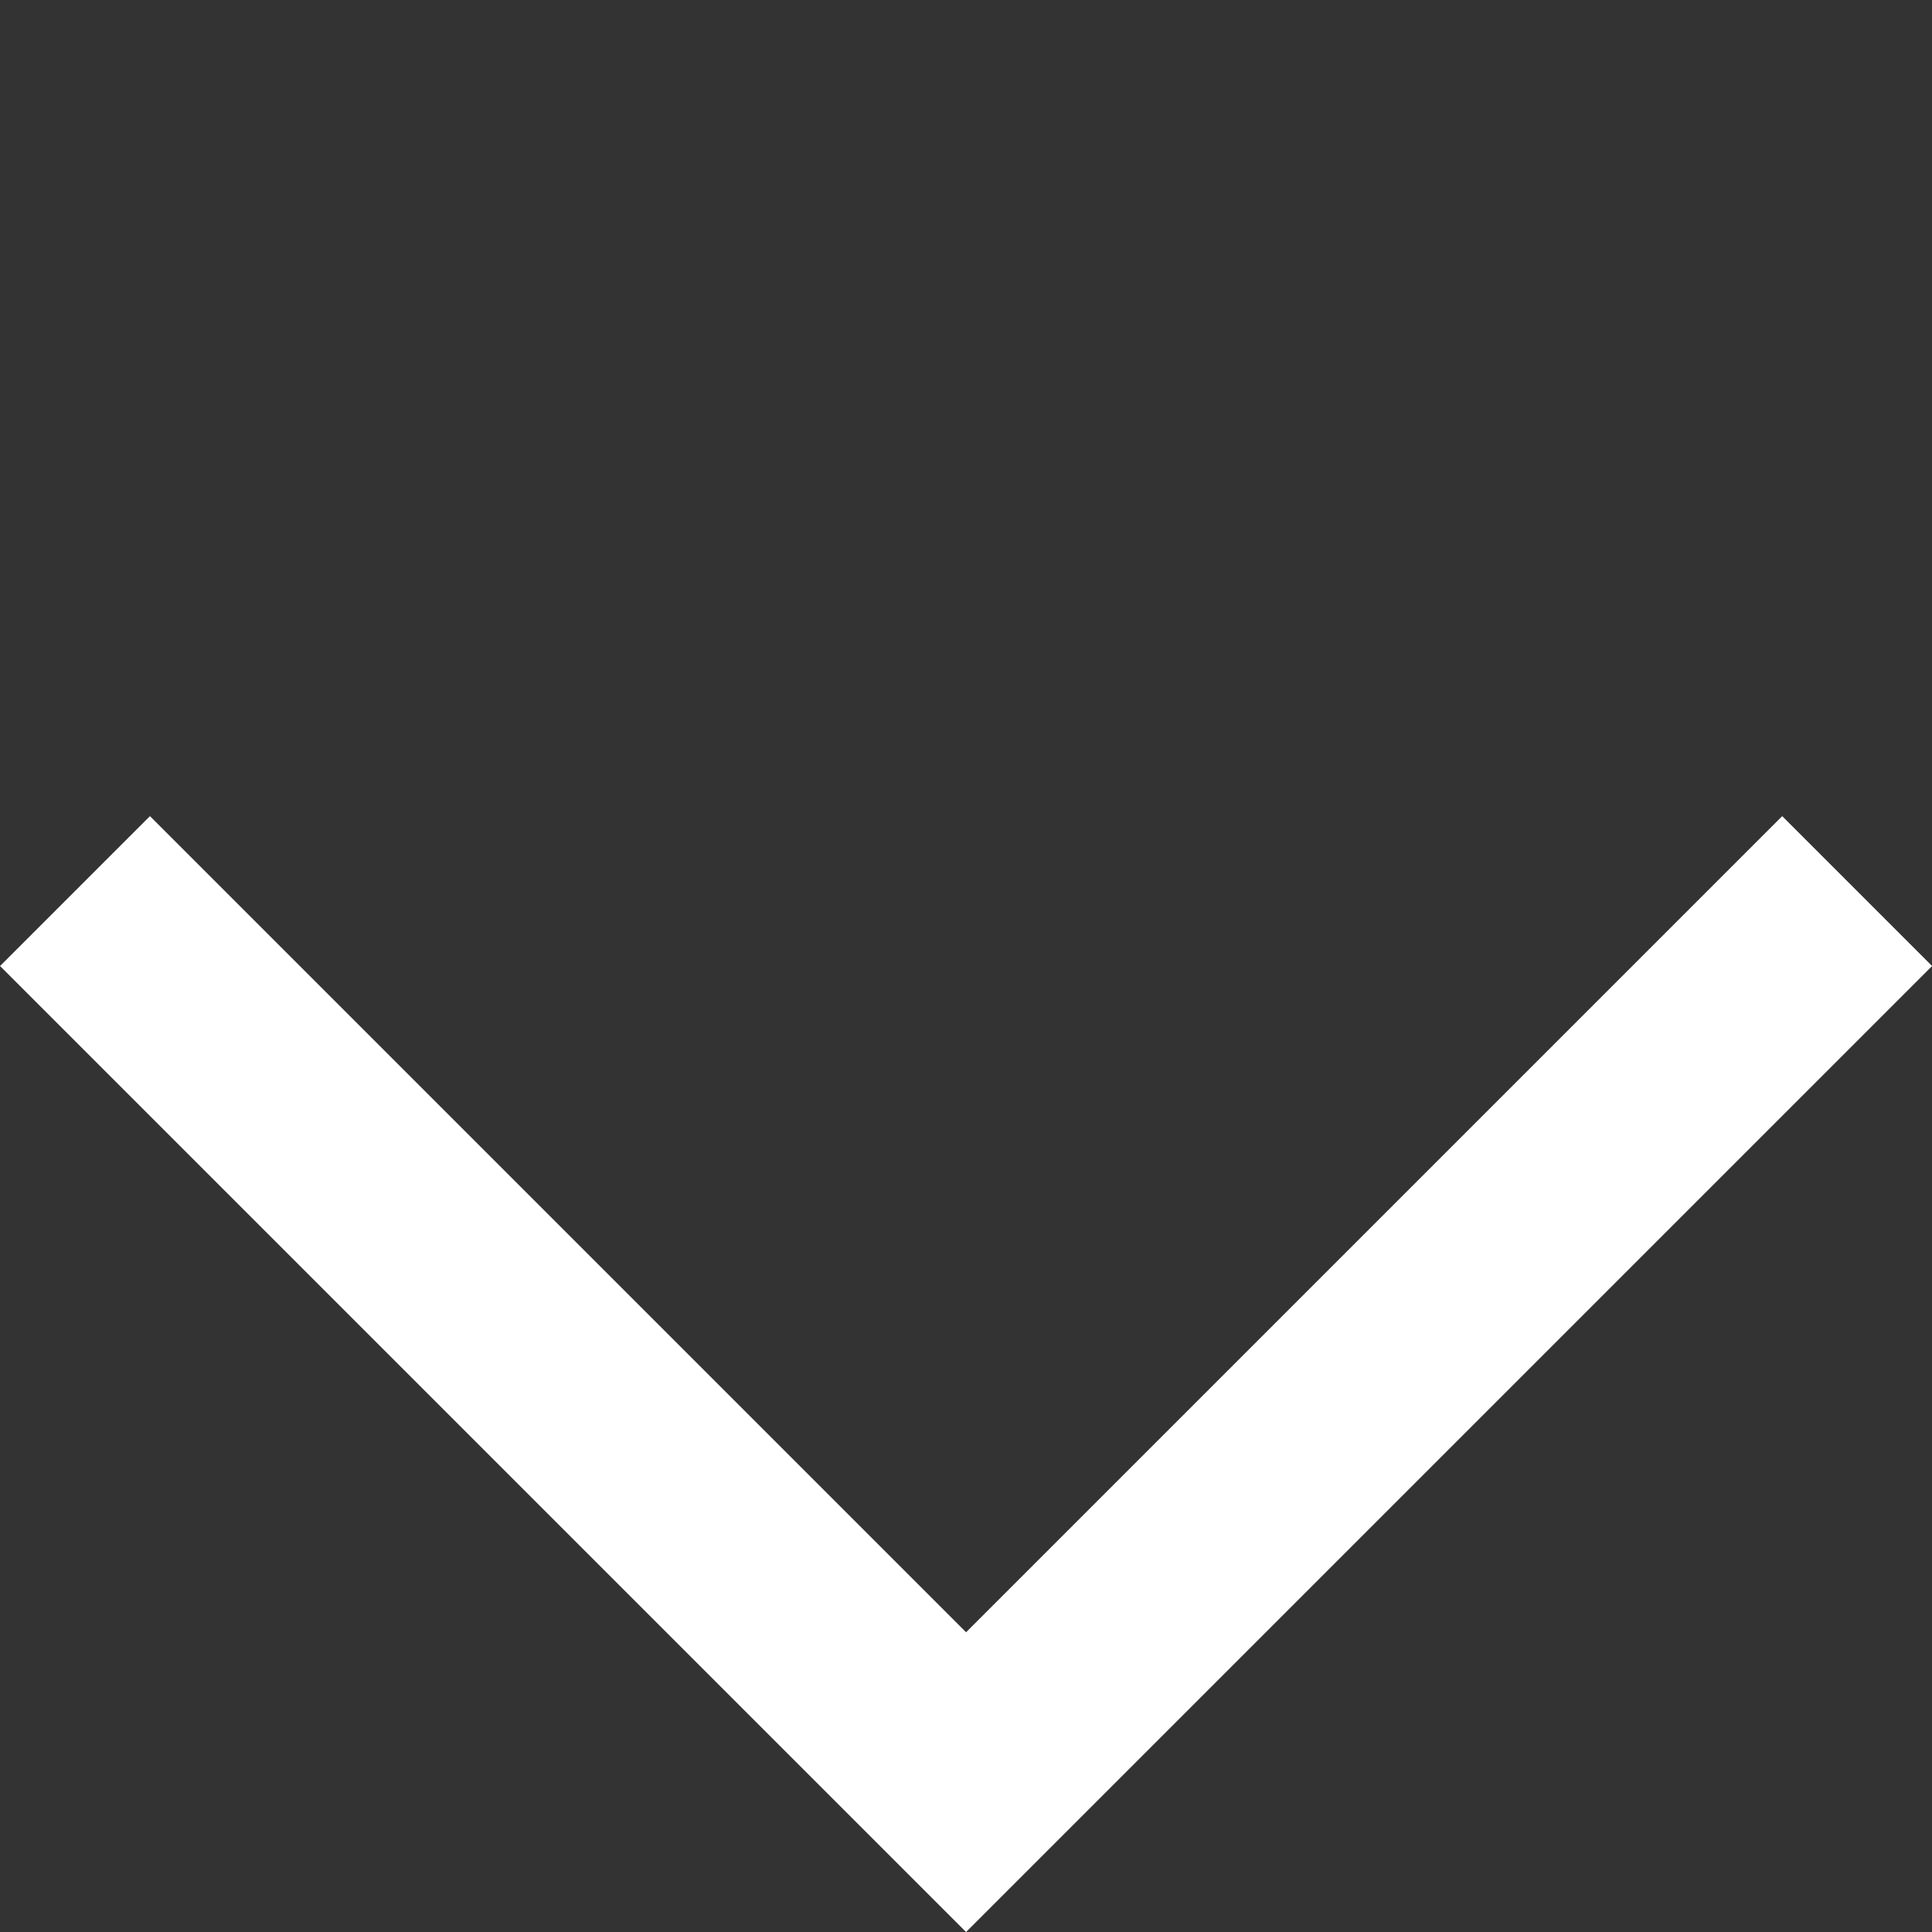
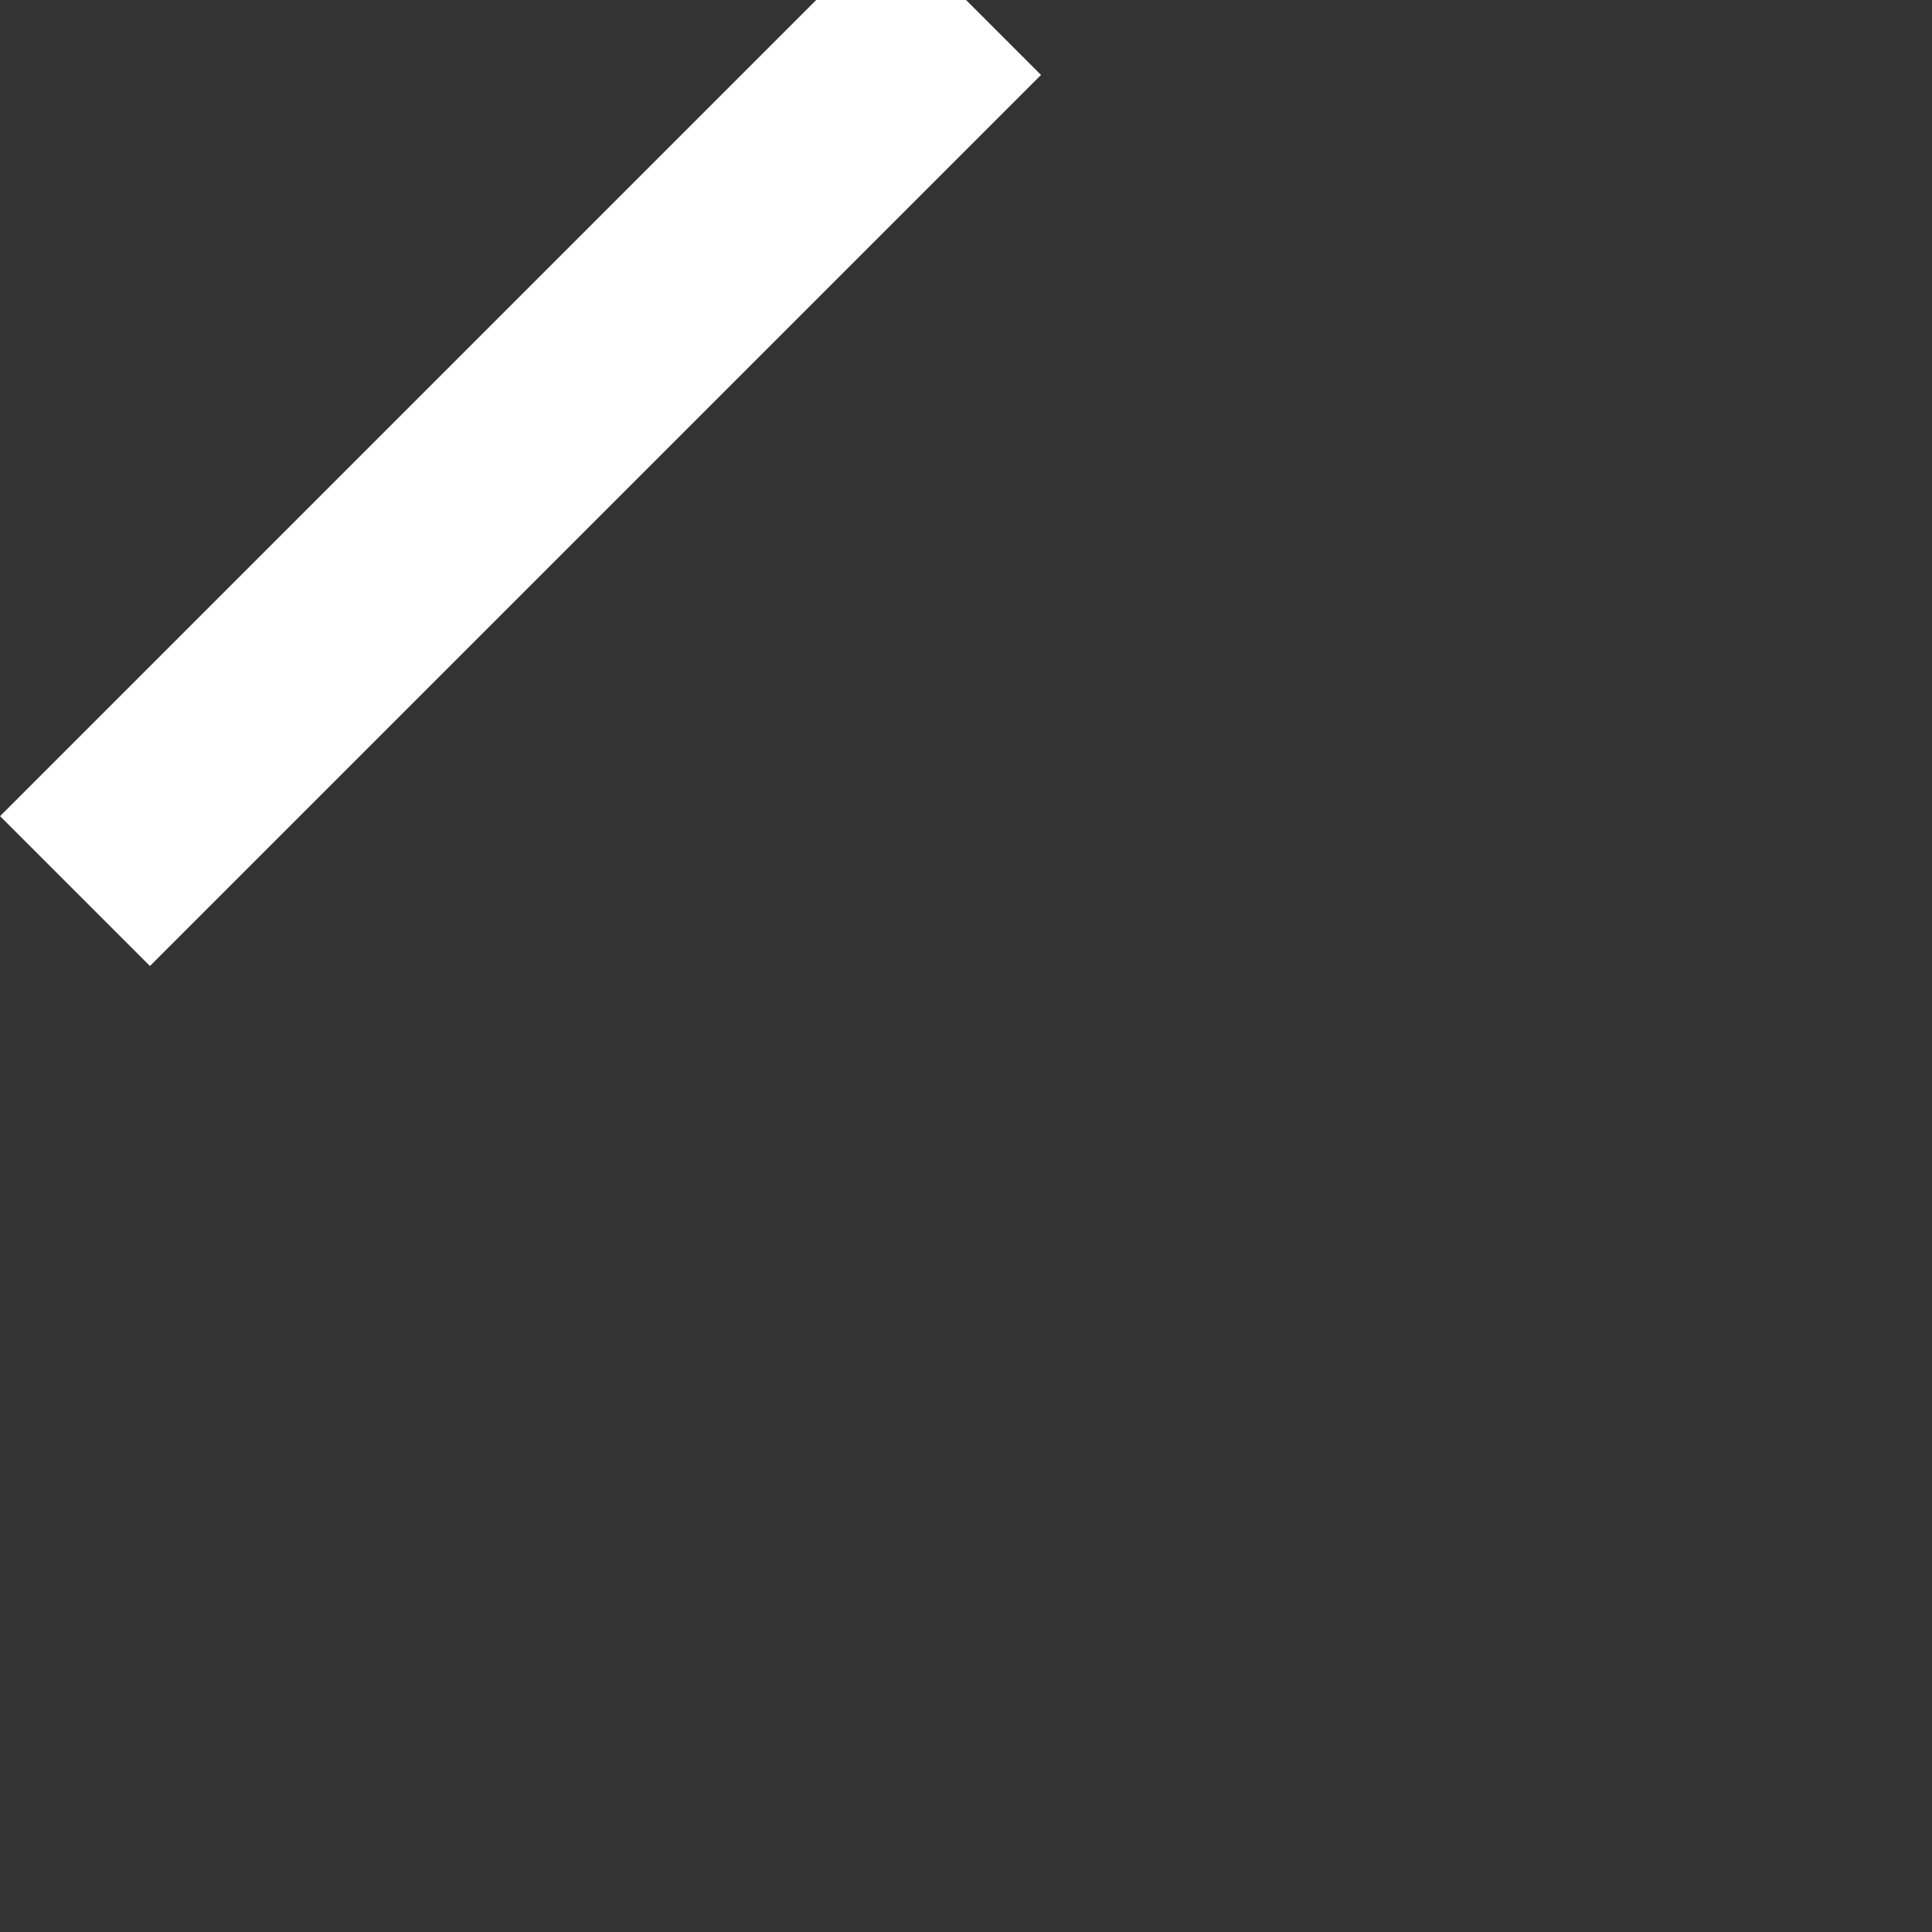
<svg xmlns="http://www.w3.org/2000/svg" width="18.229" height="18.229" viewBox="0 0 18.229 18.229">
  <rect x="0" y="0" width="18.229" height="18.229" fill="#333333" stroke="none" />
-   <path id="Path_266" data-name="Path 266" d="M-5913.437-6567.325h11.89v-11.89" transform="translate(-461.661 8833.639) rotate(45)" fill="none" stroke="#fff" stroke-width="2" />
+   <path id="Path_266" data-name="Path 266" d="M-5913.437-6567.325v-11.89" transform="translate(-461.661 8833.639) rotate(45)" fill="none" stroke="#fff" stroke-width="2" />
</svg>